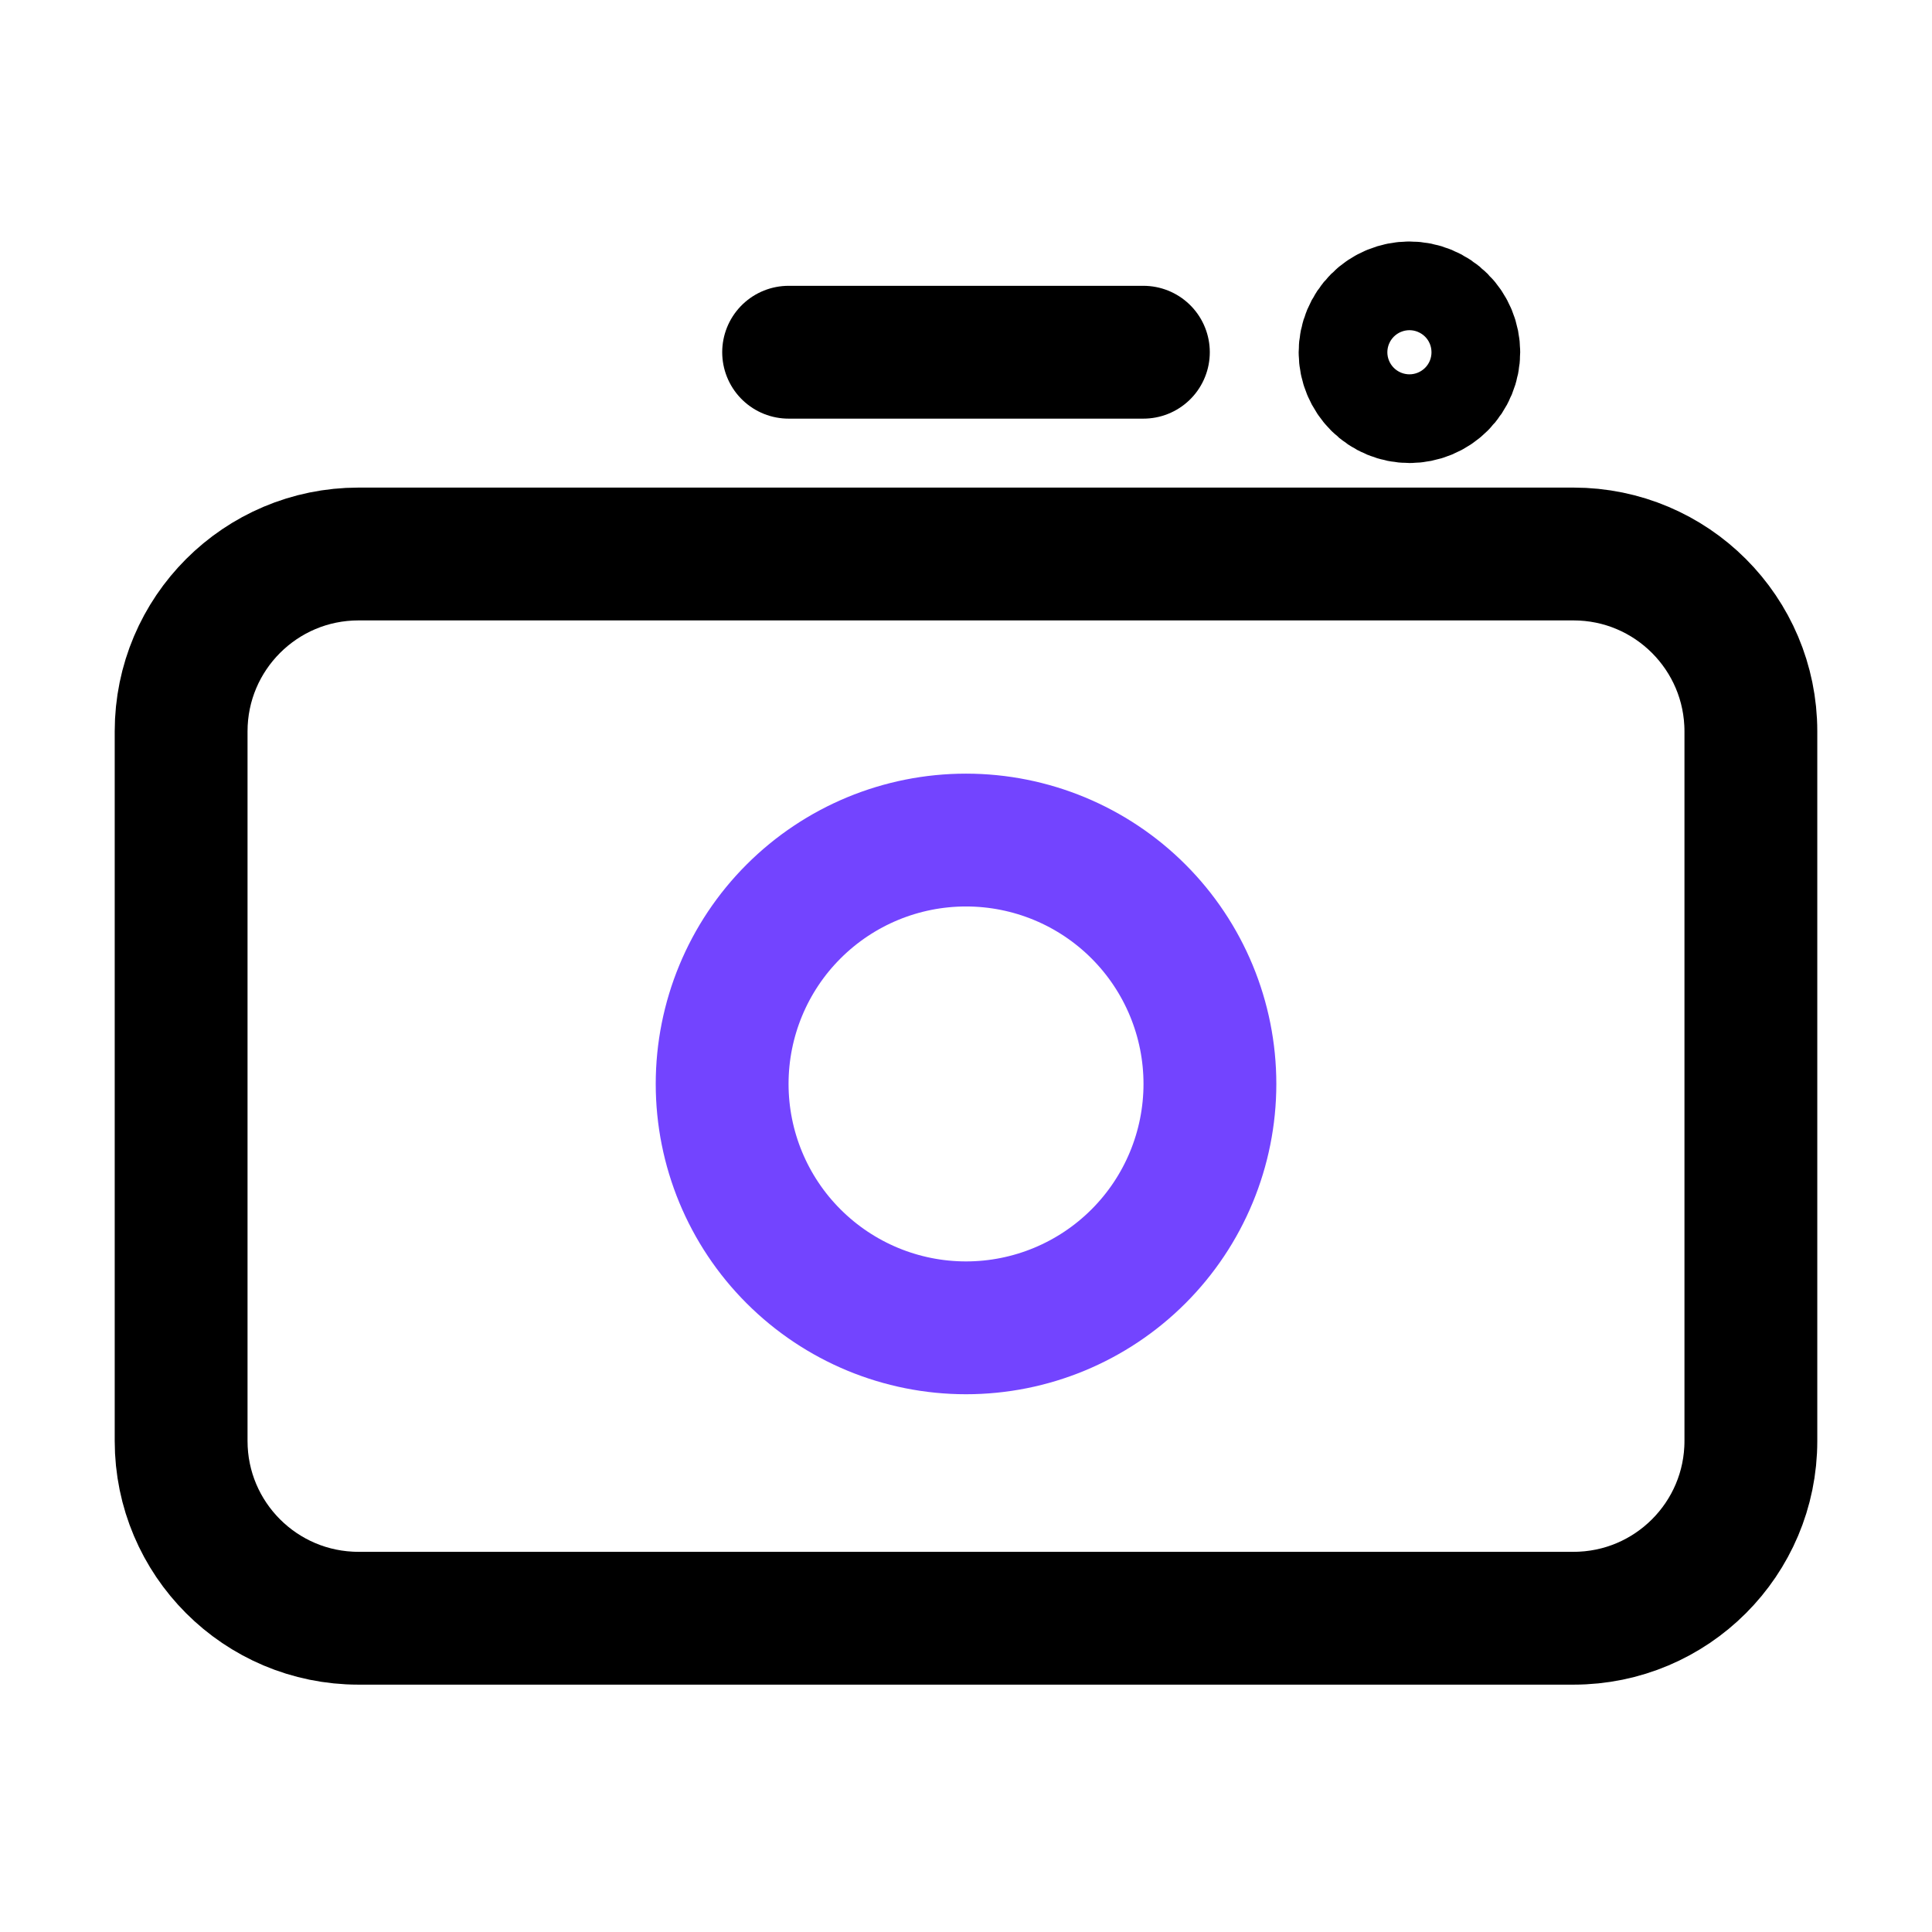
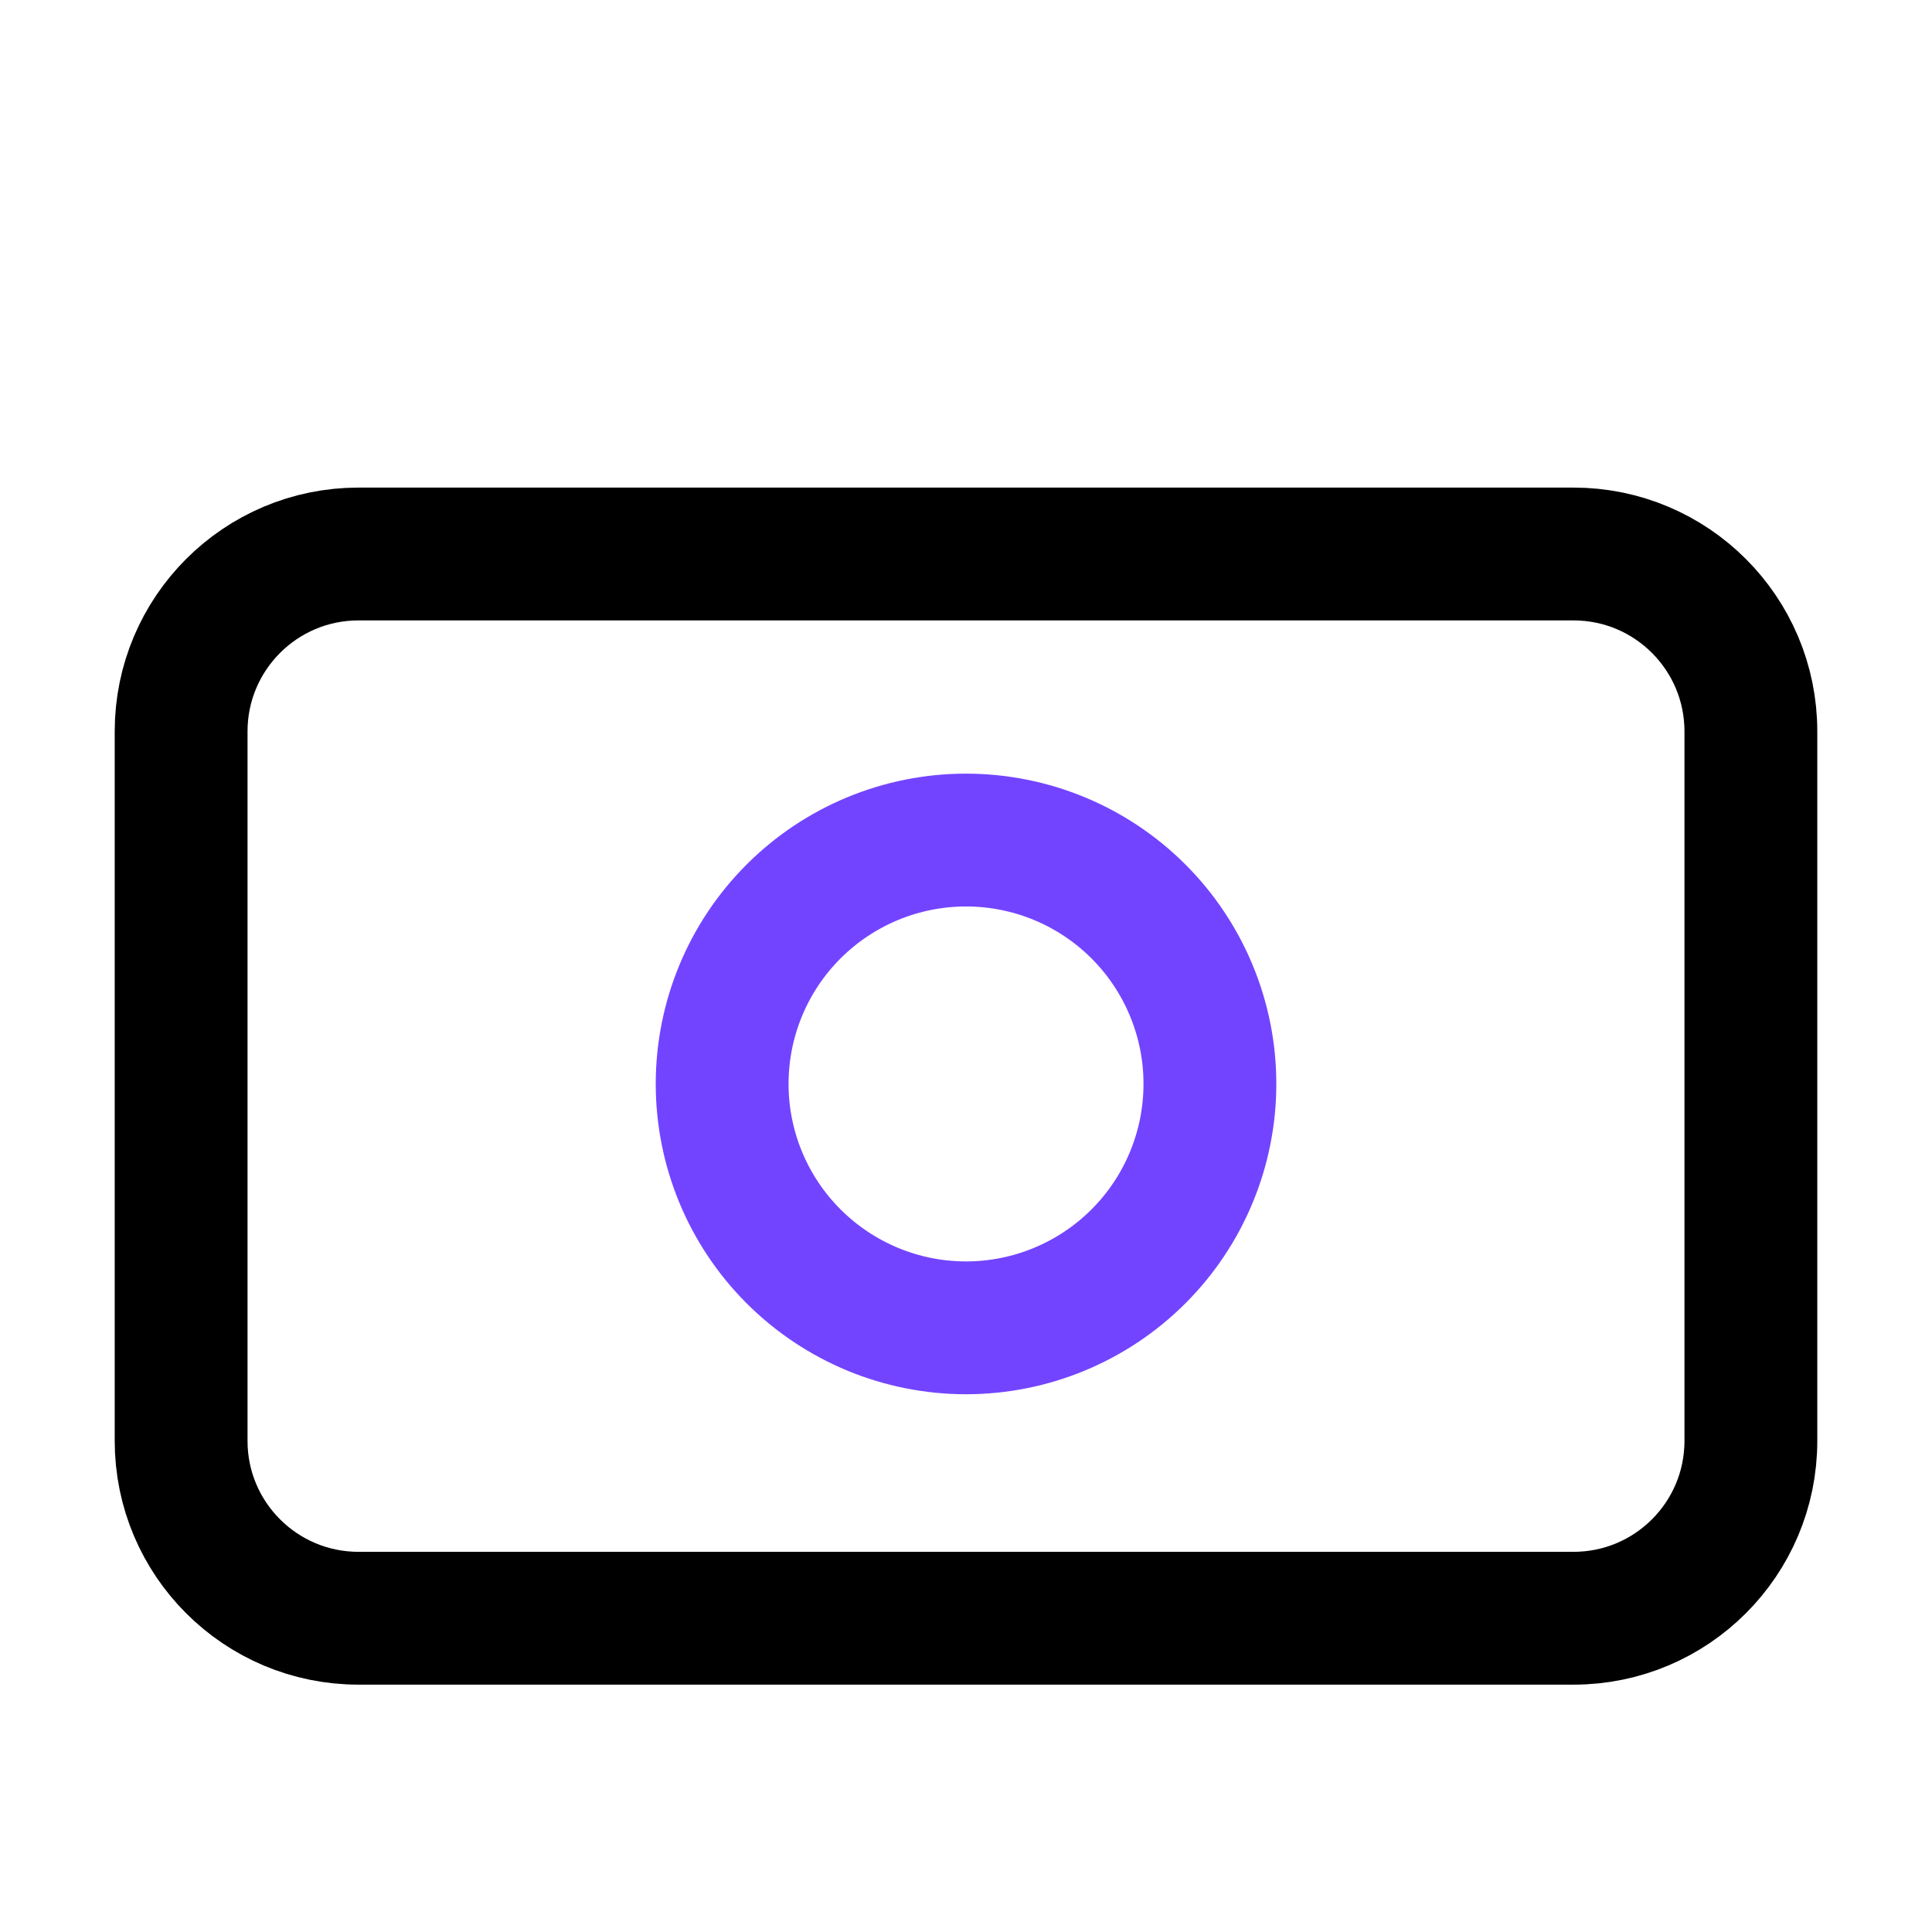
<svg xmlns="http://www.w3.org/2000/svg" width="32" height="32" viewBox="0 0 32 32" fill="none">
  <path d="M29 23.866V12.114C29 10.492 27.685 9.176 26.062 9.176H22.5H5.938C4.315 9.176 3 10.492 3 12.114V23.866C3 25.488 4.315 26.803 5.938 26.803H26.062C27.685 26.803 29 25.488 29 23.866Z" stroke="black" stroke-width="2.2" />
-   <path d="M13.062 5.834H18.938" stroke="black" stroke-width="2.2" stroke-linecap="round" />
  <path d="M16 21.993C17.072 21.993 18.099 21.567 18.857 20.809C19.614 20.052 20.04 19.024 20.04 17.953C20.04 16.882 19.614 15.854 18.857 15.097C18.099 14.339 17.072 13.914 16 13.914C14.929 13.914 13.902 14.339 13.144 15.097C12.386 15.854 11.961 16.882 11.961 17.953C11.961 19.024 12.386 20.052 13.144 20.809C13.902 21.567 14.929 21.993 16 21.993Z" stroke="#7344FF" stroke-width="2.2" stroke-linecap="round" stroke-linejoin="round" />
-   <path d="M23.345 6.569C23.54 6.569 23.726 6.492 23.864 6.354C24.002 6.216 24.079 6.029 24.079 5.835C24.079 5.64 24.002 5.453 23.864 5.315C23.726 5.177 23.54 5.1 23.345 5.1C23.15 5.1 22.963 5.177 22.826 5.315C22.688 5.453 22.61 5.64 22.61 5.835C22.61 6.029 22.688 6.216 22.826 6.354C22.963 6.492 23.15 6.569 23.345 6.569Z" stroke="black" stroke-width="2.2" stroke-linecap="round" stroke-linejoin="round" />
</svg>